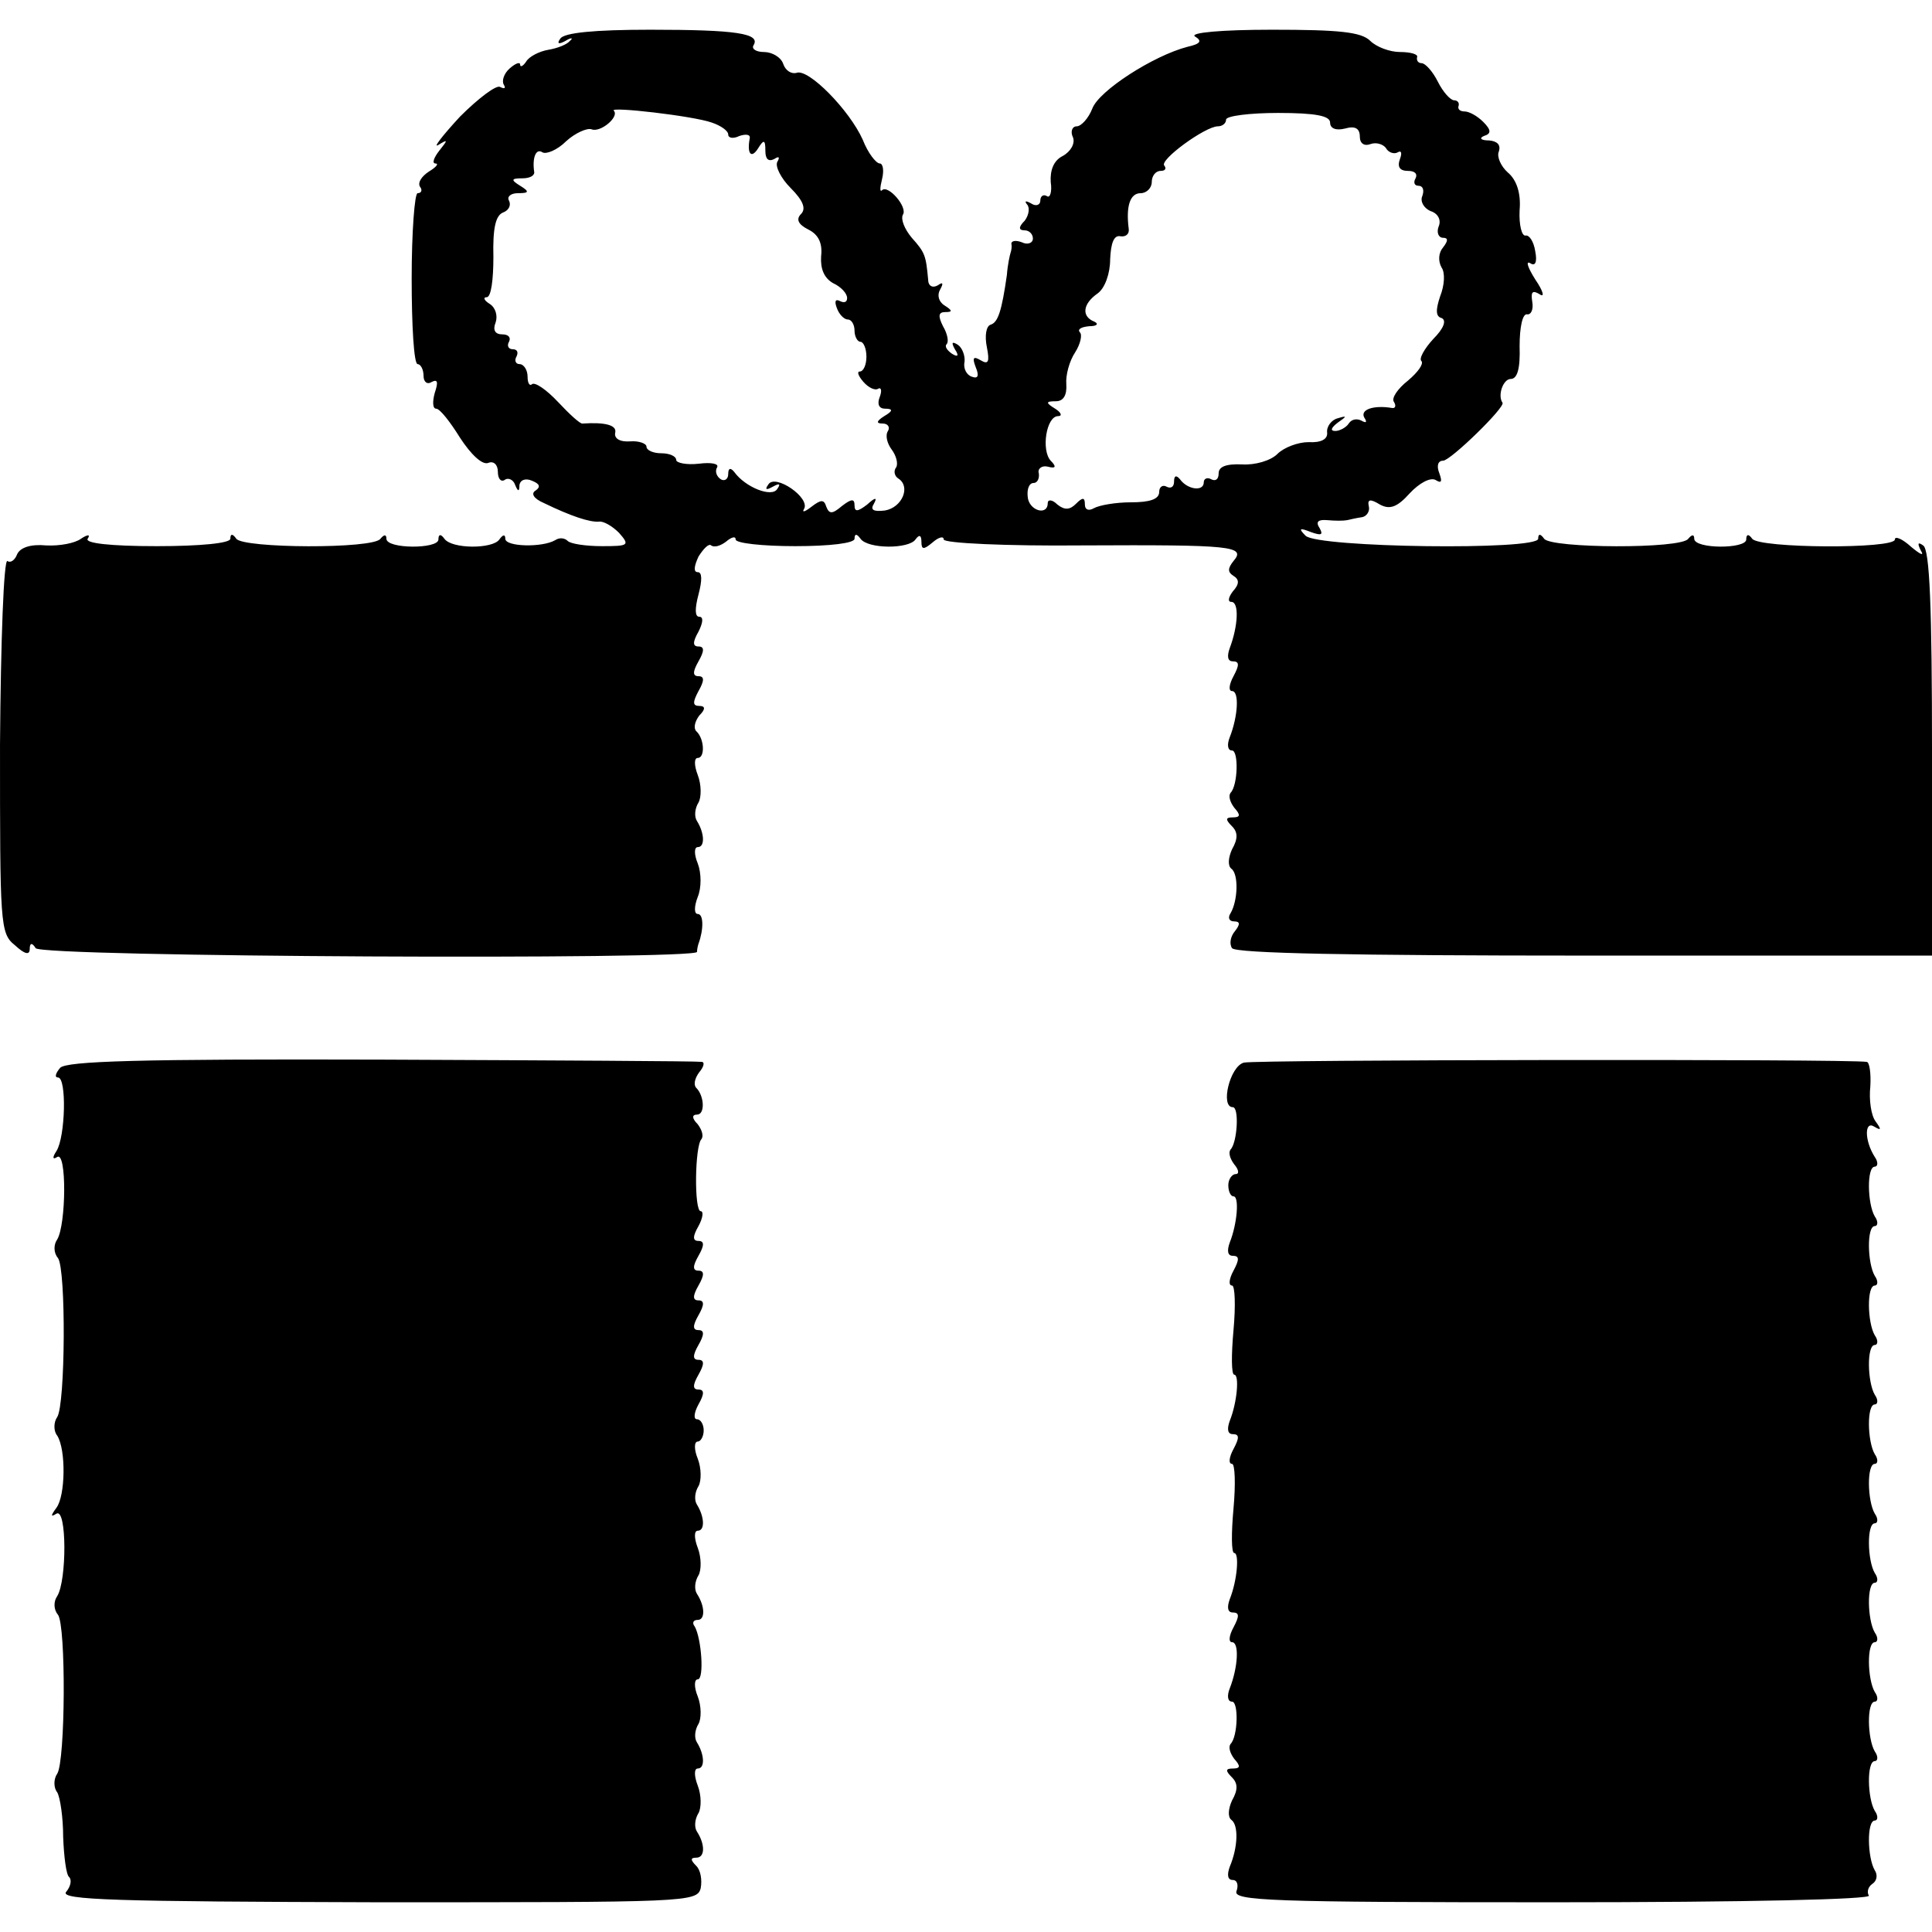
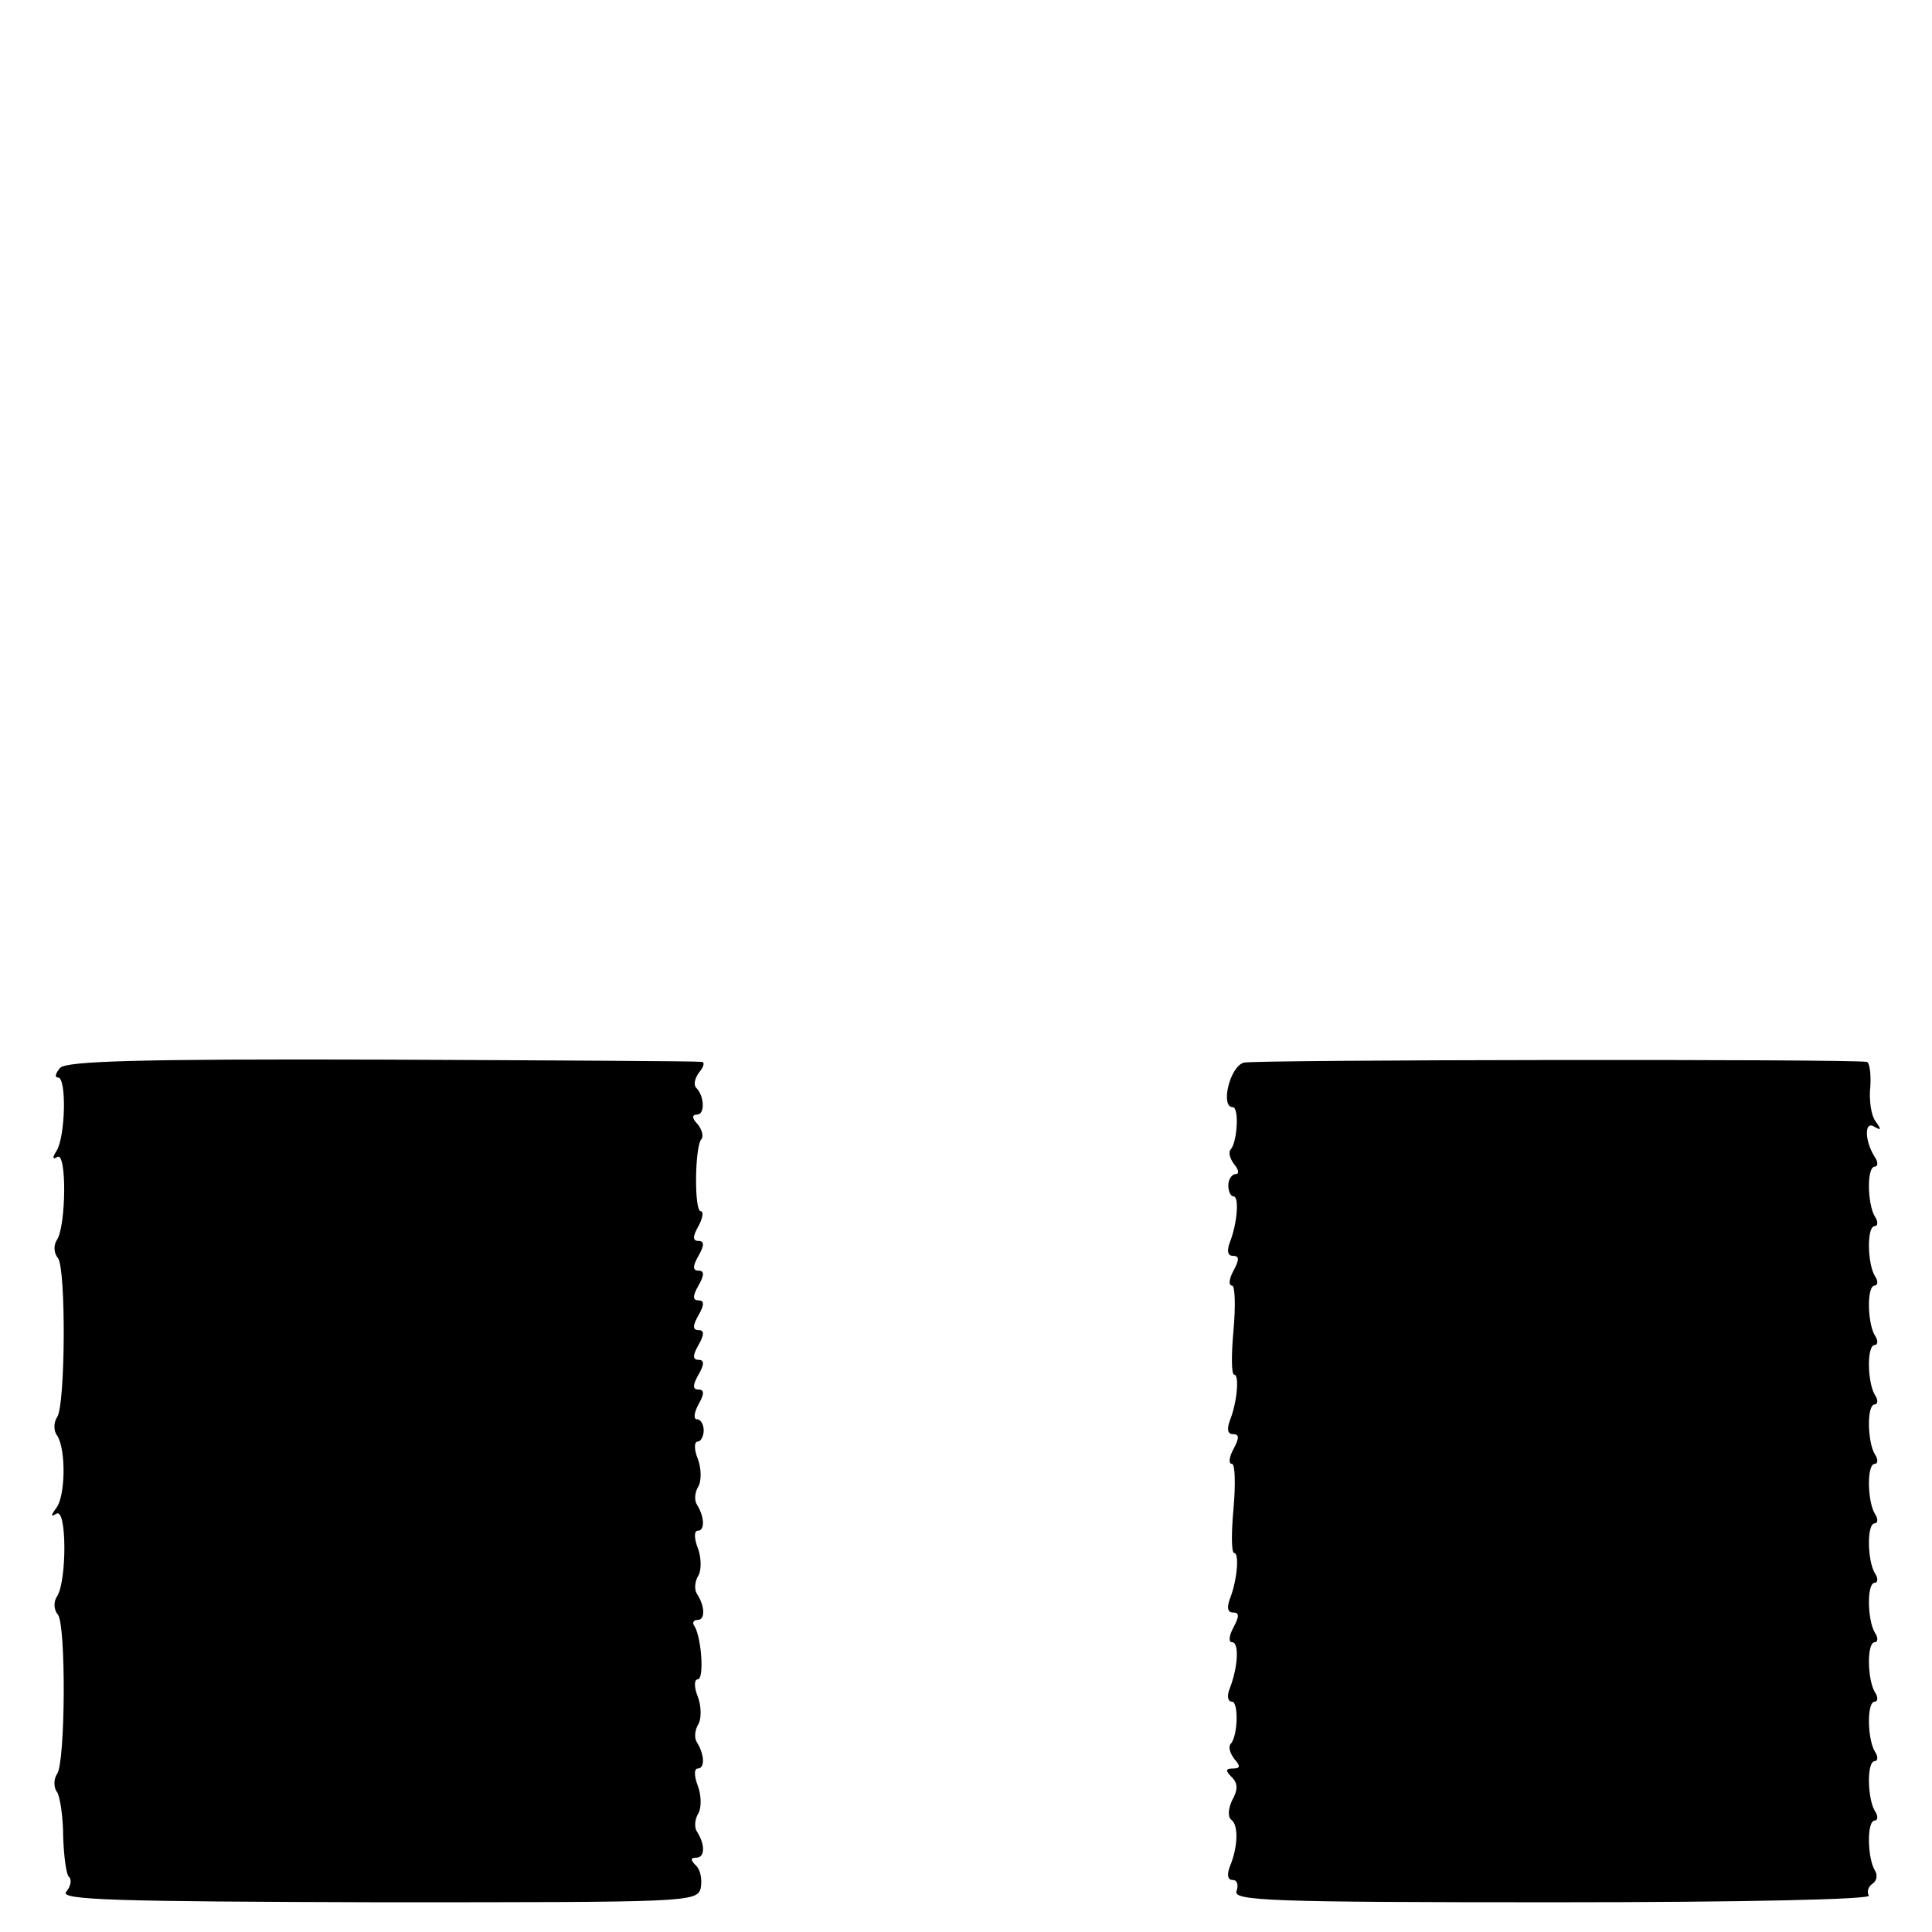
<svg xmlns="http://www.w3.org/2000/svg" version="1.0" width="260pt" height="260pt" viewBox="0 0 260 260" preserveAspectRatio="xMidYMid meet">
  <g transform="translate(0,260) scale(0.1,-0.1)" fill="#000000" stroke="none">
-     <path d="M754 2548 c-5 -7 -2 -8 7 -3 8 5 11 4 6 0 -4 -5 -17 -10 -29 -12 -12 -2 -26 -9 -30 -16 -4 -6 -8 -8 -8 -4 0 4 -6 2 -14 -5 -8 -7 -11 -17 -8 -22 3 -5 1 -6 -5 -3 -5 3 -29 -15 -54 -40 -24 -26 -37 -43 -29 -38 13 8 13 7 1 -8 -7 -9 -10 -17 -5 -17 5 0 1 -5 -9 -11 -9 -6 -15 -14 -12 -20 4 -5 2 -9 -3 -9 -4 0 -8 -52 -8 -115 0 -63 3 -115 8 -115 4 0 8 -7 8 -16 0 -8 5 -12 11 -8 8 4 9 0 4 -15 -3 -11 -3 -21 2 -21 5 0 19 -18 32 -39 15 -23 30 -37 38 -34 7 3 13 -2 13 -12 0 -9 4 -14 9 -11 5 4 12 0 14 -6 4 -10 6 -10 6 -1 1 7 8 10 17 6 10 -4 12 -8 5 -13 -7 -4 -3 -11 11 -17 37 -18 62 -26 74 -25 6 1 18 -6 27 -15 15 -17 13 -18 -23 -18 -21 0 -42 3 -46 7 -4 4 -11 5 -17 1 -17 -10 -67 -9 -67 2 0 6 -3 6 -8 -1 -9 -13 -64 -13 -74 1 -5 7 -8 6 -8 -1 0 -13 -70 -13 -70 1 0 6 -3 6 -8 0 -9 -14 -185 -13 -194 0 -5 7 -8 7 -8 0 0 -6 -40 -10 -99 -10 -63 0 -97 4 -93 10 4 6 0 6 -9 0 -8 -6 -29 -10 -47 -9 -21 2 -35 -3 -39 -12 -3 -8 -9 -12 -13 -9 -5 3 -9 -108 -10 -247 0 -242 0 -254 20 -270 13 -12 20 -14 20 -5 0 8 3 9 8 1 7 -12 891 -16 890 -5 0 3 1 8 2 11 7 19 7 40 -1 40 -5 0 -5 10 0 23 5 12 5 32 0 45 -5 12 -5 22 0 22 10 0 9 19 -1 35 -4 6 -3 17 2 25 4 7 4 24 -1 37 -5 13 -5 23 0 23 10 0 9 26 -2 36 -4 4 -2 13 4 21 9 9 8 13 0 13 -9 0 -9 5 -1 20 8 14 8 20 0 20 -8 0 -8 6 0 20 8 14 8 20 0 20 -8 0 -8 6 0 20 6 12 7 20 1 20 -6 0 -6 11 -1 30 5 19 5 30 -1 30 -6 0 -5 8 1 21 7 11 14 18 17 15 4 -3 12 -1 20 5 7 6 13 8 13 3 0 -5 36 -9 80 -9 47 0 80 4 80 10 0 7 3 7 8 0 10 -14 65 -14 74 -1 5 7 8 6 8 -3 0 -11 3 -11 15 -1 8 7 15 9 15 4 0 -5 84 -9 187 -8 202 1 220 -1 203 -21 -8 -10 -8 -15 0 -20 8 -5 8 -11 -1 -21 -6 -8 -7 -14 -2 -14 11 0 9 -33 -2 -62 -4 -11 -3 -18 4 -18 9 0 9 -5 1 -20 -6 -11 -7 -20 -2 -20 10 0 8 -34 -3 -62 -4 -10 -3 -18 3 -18 9 0 8 -47 -2 -57 -3 -4 -1 -12 5 -20 9 -10 8 -13 -2 -13 -10 0 -10 -3 -1 -12 8 -8 8 -17 0 -31 -5 -11 -6 -22 -1 -26 10 -7 9 -43 -1 -60 -4 -6 -2 -11 5 -11 8 0 8 -4 1 -13 -6 -7 -8 -17 -4 -23 5 -7 164 -10 475 -10 l467 0 0 272 c0 196 -3 275 -12 280 -7 5 -8 3 -3 -7 5 -8 -1 -5 -13 5 -12 11 -22 15 -22 10 0 -13 -183 -12 -192 1 -5 7 -8 6 -8 -1 0 -13 -70 -13 -70 1 0 6 -3 6 -8 0 -9 -14 -185 -13 -194 0 -5 7 -8 7 -8 0 0 -16 -297 -12 -313 4 -10 10 -8 11 7 5 14 -5 17 -4 12 5 -6 9 -2 12 10 11 11 -1 22 -1 27 0 4 1 13 3 20 4 6 1 11 8 9 15 -2 9 2 10 15 2 13 -7 23 -4 40 15 13 14 28 22 35 18 8 -5 9 -2 5 9 -4 10 -2 17 5 17 10 0 84 72 80 78 -7 10 1 32 11 32 9 0 13 14 12 44 0 26 4 44 10 43 5 -1 9 6 7 17 -2 13 0 16 10 10 7 -5 5 4 -6 20 -10 16 -13 25 -7 22 7 -5 10 1 7 16 -2 13 -8 22 -13 21 -5 -1 -9 14 -8 34 2 23 -4 41 -16 51 -9 8 -15 21 -12 28 3 9 -2 14 -13 15 -11 0 -14 3 -7 6 10 3 10 8 -1 19 -8 8 -19 14 -25 14 -6 0 -10 3 -8 8 1 4 -2 7 -6 7 -5 0 -15 11 -22 25 -7 14 -17 25 -22 25 -4 0 -7 3 -6 8 2 4 -9 7 -23 7 -14 0 -32 7 -40 15 -12 12 -42 15 -132 15 -69 0 -111 -4 -104 -9 10 -6 8 -10 -10 -14 -46 -12 -119 -59 -128 -83 -5 -13 -15 -24 -21 -24 -6 0 -9 -7 -5 -15 3 -8 -3 -19 -14 -25 -12 -6 -17 -19 -16 -35 2 -13 -1 -22 -5 -19 -5 3 -9 0 -9 -6 0 -6 -6 -8 -12 -4 -7 4 -10 4 -6 -1 4 -4 3 -14 -3 -22 -9 -9 -8 -13 0 -13 6 0 11 -5 11 -11 0 -6 -7 -9 -15 -5 -8 3 -14 2 -14 -2 1 -4 0 -9 -1 -12 -1 -3 -4 -16 -5 -30 -7 -49 -12 -64 -22 -67 -6 -2 -8 -15 -5 -30 4 -20 2 -24 -8 -18 -10 6 -12 4 -7 -9 5 -12 3 -16 -5 -13 -7 2 -12 11 -10 20 1 8 -3 19 -9 23 -8 5 -9 3 -4 -6 6 -9 4 -11 -4 -6 -7 5 -10 10 -7 13 3 3 1 14 -5 24 -7 14 -6 19 3 19 10 0 10 2 -1 9 -8 5 -10 14 -6 21 5 9 4 11 -3 6 -7 -4 -13 -1 -13 8 -3 32 -4 36 -22 56 -10 12 -15 25 -12 31 7 10 -20 41 -28 33 -3 -3 -3 3 0 15 3 12 1 21 -3 21 -5 0 -16 14 -23 32 -18 40 -73 96 -89 90 -7 -2 -15 3 -18 12 -3 9 -15 16 -26 16 -10 0 -17 4 -14 9 10 16 -23 21 -139 21 -75 0 -116 -4 -121 -12z m204 -113 c12 -4 22 -11 22 -16 0 -5 7 -6 15 -2 9 3 15 2 14 -3 -4 -21 2 -28 11 -14 8 13 10 12 10 -3 0 -11 4 -15 12 -11 6 4 8 3 4 -4 -3 -6 5 -22 18 -35 17 -17 21 -28 14 -35 -7 -7 -4 -14 10 -21 14 -7 19 -19 17 -36 -1 -17 4 -29 16 -36 11 -5 19 -14 19 -20 0 -6 -4 -7 -10 -4 -6 3 -7 -1 -4 -9 3 -9 10 -16 15 -16 5 0 9 -7 9 -15 0 -8 4 -15 8 -15 4 0 8 -9 8 -20 0 -11 -4 -20 -9 -20 -4 0 -2 -6 5 -14 7 -8 16 -12 20 -9 4 2 5 -3 2 -11 -4 -10 -1 -16 7 -16 11 0 11 -3 -1 -10 -11 -7 -11 -10 -2 -10 7 0 10 -5 7 -10 -4 -6 -1 -17 5 -25 6 -8 9 -19 6 -24 -4 -5 -2 -12 3 -15 17 -11 5 -39 -18 -43 -16 -2 -20 1 -15 9 5 9 2 9 -9 -1 -13 -10 -17 -10 -17 -1 0 9 -4 9 -17 -1 -13 -11 -17 -11 -21 -1 -3 10 -7 10 -20 0 -9 -7 -13 -8 -10 -3 9 15 -39 48 -48 33 -5 -7 -3 -8 6 -3 9 5 11 4 6 -3 -7 -12 -43 2 -58 23 -5 6 -8 5 -8 -3 0 -7 -5 -10 -10 -7 -6 4 -8 11 -5 16 3 5 -8 7 -24 5 -17 -2 -31 1 -31 5 0 5 -9 9 -20 9 -11 0 -20 4 -20 9 0 4 -10 8 -22 7 -14 -1 -22 4 -20 12 2 10 -14 14 -44 12 -3 -1 -18 13 -33 29 -16 17 -31 27 -35 24 -3 -3 -6 1 -6 10 0 9 -5 17 -11 17 -5 0 -7 5 -4 10 3 6 1 10 -5 10 -6 0 -8 5 -5 10 3 6 -1 10 -9 10 -10 0 -13 6 -9 16 3 9 0 20 -8 25 -8 5 -9 9 -4 9 6 0 9 24 9 54 -1 39 3 56 13 60 8 3 11 10 8 16 -3 5 2 10 12 10 15 0 16 2 3 10 -13 8 -12 10 3 10 9 0 16 3 16 8 -3 19 2 33 11 27 5 -3 20 3 32 15 12 11 28 18 34 16 12 -5 38 17 30 25 -7 6 107 -7 132 -16z m832 0 c0 -8 8 -11 20 -8 14 4 20 0 20 -11 0 -9 6 -13 14 -10 8 3 17 0 21 -5 3 -6 11 -9 16 -6 5 3 6 -1 3 -9 -4 -11 0 -16 11 -16 9 0 13 -4 10 -10 -3 -5 -2 -10 4 -10 6 0 8 -6 5 -14 -3 -7 2 -16 11 -20 10 -3 15 -12 11 -21 -3 -8 0 -15 6 -15 7 0 7 -4 0 -13 -6 -7 -7 -18 -2 -27 5 -7 4 -24 -2 -39 -6 -18 -6 -27 2 -29 7 -3 3 -14 -11 -28 -12 -13 -20 -27 -16 -30 3 -4 -5 -15 -18 -26 -14 -11 -23 -24 -19 -29 3 -5 2 -9 -3 -8 -24 4 -43 -2 -37 -13 4 -6 3 -8 -4 -4 -6 3 -13 2 -17 -4 -3 -5 -12 -10 -18 -10 -7 0 -6 4 3 11 13 9 13 10 0 6 -8 -2 -15 -11 -14 -19 1 -9 -8 -14 -25 -13 -14 0 -33 -7 -42 -16 -9 -9 -30 -15 -47 -14 -22 1 -32 -3 -32 -12 0 -8 -4 -11 -10 -8 -5 3 -10 1 -10 -4 0 -13 -22 -10 -32 4 -5 6 -8 5 -8 -3 0 -7 -4 -10 -10 -7 -5 3 -10 0 -10 -7 0 -10 -13 -14 -38 -14 -21 0 -43 -4 -50 -8 -7 -4 -12 -2 -12 5 0 10 -3 10 -12 1 -8 -8 -15 -9 -25 -1 -7 7 -13 7 -13 2 0 -18 -26 -10 -27 9 -1 10 2 18 8 18 5 0 8 6 7 13 -2 6 4 11 12 9 11 -3 12 0 4 8 -13 14 -6 60 10 60 6 0 4 5 -4 10 -13 8 -13 10 1 10 10 0 15 8 14 23 -1 12 4 31 12 43 7 11 10 24 6 27 -3 4 2 7 13 8 10 0 13 3 7 6 -18 7 -16 24 4 38 10 7 17 27 17 46 1 22 5 33 14 31 7 -1 12 3 11 10 -4 31 2 48 16 48 8 0 15 7 15 15 0 8 5 15 12 15 6 0 8 3 5 7 -8 7 55 53 72 53 6 0 11 4 11 9 0 5 32 9 70 9 51 0 70 -4 70 -13z" />
    <path d="M81 1163 c-6 -7 -8 -13 -3 -13 12 0 10 -80 -2 -99 -6 -9 -5 -12 1 -8 13 8 12 -91 0 -111 -5 -7 -5 -18 1 -25 11 -15 10 -197 -1 -214 -5 -7 -5 -19 0 -25 12 -19 11 -81 -1 -97 -8 -11 -8 -13 0 -8 14 8 14 -90 1 -111 -5 -7 -5 -18 1 -25 11 -15 10 -197 -1 -214 -5 -7 -5 -19 0 -25 4 -7 8 -34 8 -60 1 -26 4 -51 8 -54 4 -4 2 -13 -4 -20 -9 -11 67 -13 419 -14 417 0 430 0 435 19 2 11 0 24 -6 30 -8 8 -8 11 0 11 12 0 12 18 1 35 -4 6 -3 17 2 25 4 7 4 24 -1 37 -5 13 -5 23 0 23 10 0 9 19 -1 35 -4 6 -3 17 2 25 4 7 4 24 -1 37 -5 12 -5 23 0 23 9 0 5 55 -4 71 -4 5 -2 9 4 9 10 0 10 18 -1 35 -4 6 -3 17 2 25 4 7 4 24 -1 37 -5 13 -5 23 0 23 10 0 9 19 -1 35 -4 6 -3 17 2 25 4 7 4 24 -1 37 -5 12 -5 23 0 23 4 0 8 7 8 15 0 8 -4 15 -9 15 -5 0 -4 9 2 20 8 14 8 20 0 20 -8 0 -8 6 0 20 8 14 8 20 0 20 -8 0 -8 6 0 20 8 14 8 20 0 20 -8 0 -8 6 0 20 8 14 8 20 0 20 -8 0 -8 6 0 20 8 14 8 20 0 20 -8 0 -8 6 0 20 8 14 8 20 0 20 -8 0 -8 6 0 20 6 11 7 20 3 20 -9 0 -8 88 1 97 3 4 1 12 -5 20 -8 8 -8 13 -1 13 11 0 10 25 -1 36 -4 4 -2 13 4 21 6 7 8 14 3 14 -5 1 -198 2 -430 3 -328 1 -424 -2 -433 -11z" />
    <path d="M1674 1170 c-19 -5 -32 -60 -15 -60 9 0 6 -48 -3 -57 -3 -4 -1 -12 5 -20 6 -7 7 -13 2 -13 -5 0 -10 -7 -10 -15 0 -8 3 -15 7 -15 8 0 5 -37 -5 -62 -4 -11 -3 -18 4 -18 9 0 9 -5 1 -20 -6 -11 -7 -20 -2 -20 4 0 5 -27 2 -60 -3 -33 -3 -60 1 -60 7 0 4 -37 -6 -62 -4 -11 -3 -18 4 -18 9 0 9 -5 1 -20 -6 -11 -7 -20 -2 -20 4 0 5 -27 2 -60 -3 -33 -3 -60 1 -60 7 0 4 -37 -6 -62 -4 -11 -3 -18 4 -18 9 0 9 -5 1 -20 -6 -11 -7 -20 -2 -20 10 0 8 -34 -3 -62 -4 -10 -3 -18 3 -18 9 0 8 -47 -2 -57 -3 -4 -1 -12 5 -20 9 -10 8 -13 -2 -13 -10 0 -10 -3 -1 -12 8 -8 8 -17 0 -31 -5 -11 -6 -22 -1 -26 10 -7 9 -37 -2 -63 -4 -11 -3 -18 4 -18 6 0 8 -7 5 -15 -5 -13 46 -15 426 -15 263 0 429 4 425 9 -3 5 -1 12 5 16 6 4 7 12 3 18 -10 17 -11 67 0 67 4 0 5 6 0 13 -10 17 -11 67 0 67 4 0 5 6 0 13 -10 17 -11 67 0 67 4 0 5 6 0 13 -10 17 -11 67 0 67 4 0 5 6 0 13 -10 17 -11 67 0 67 4 0 5 6 0 13 -10 17 -11 67 0 67 4 0 5 6 0 13 -10 17 -11 67 0 67 4 0 5 6 0 13 -10 17 -11 67 0 67 4 0 5 6 0 13 -10 17 -11 67 0 67 4 0 5 6 0 13 -10 17 -11 67 0 67 4 0 5 6 0 13 -10 17 -11 67 0 67 4 0 5 6 0 13 -10 17 -11 67 0 67 4 0 5 6 0 13 -14 22 -14 49 -1 41 10 -6 10 -4 2 7 -6 8 -9 29 -7 47 1 17 -1 33 -5 33 -25 4 -823 3 -838 -1z" />
  </g>
</svg>